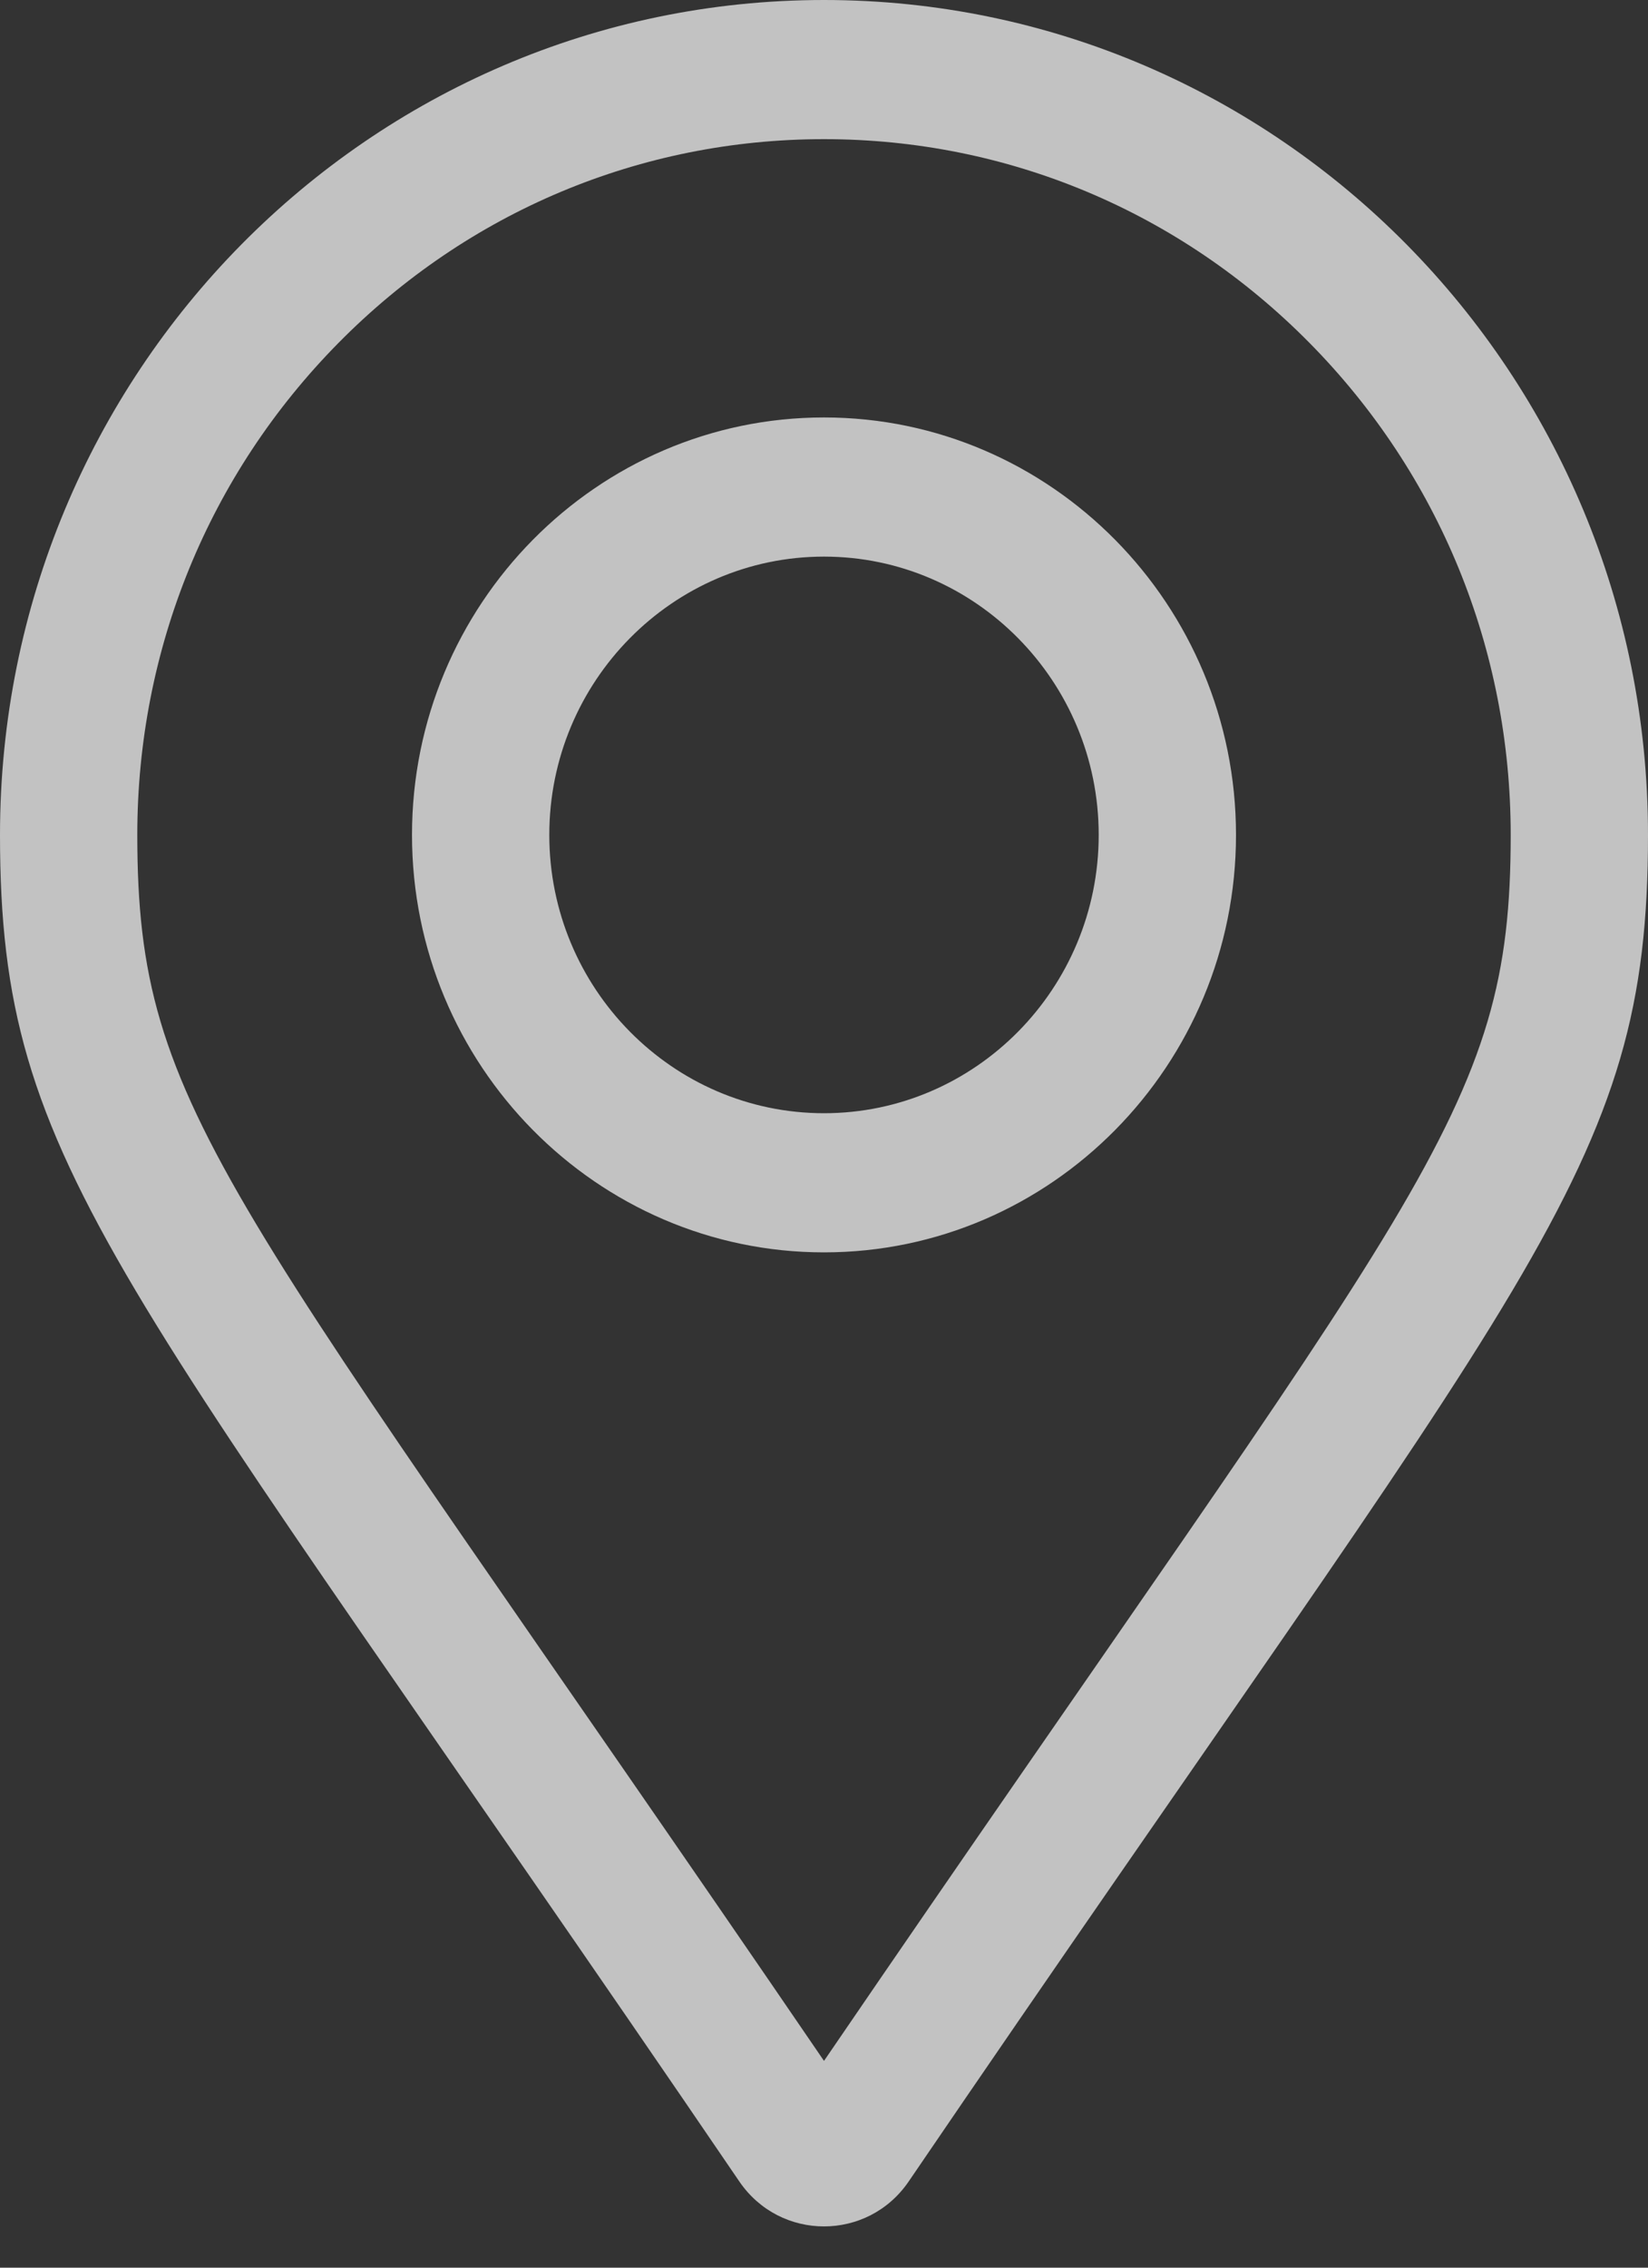
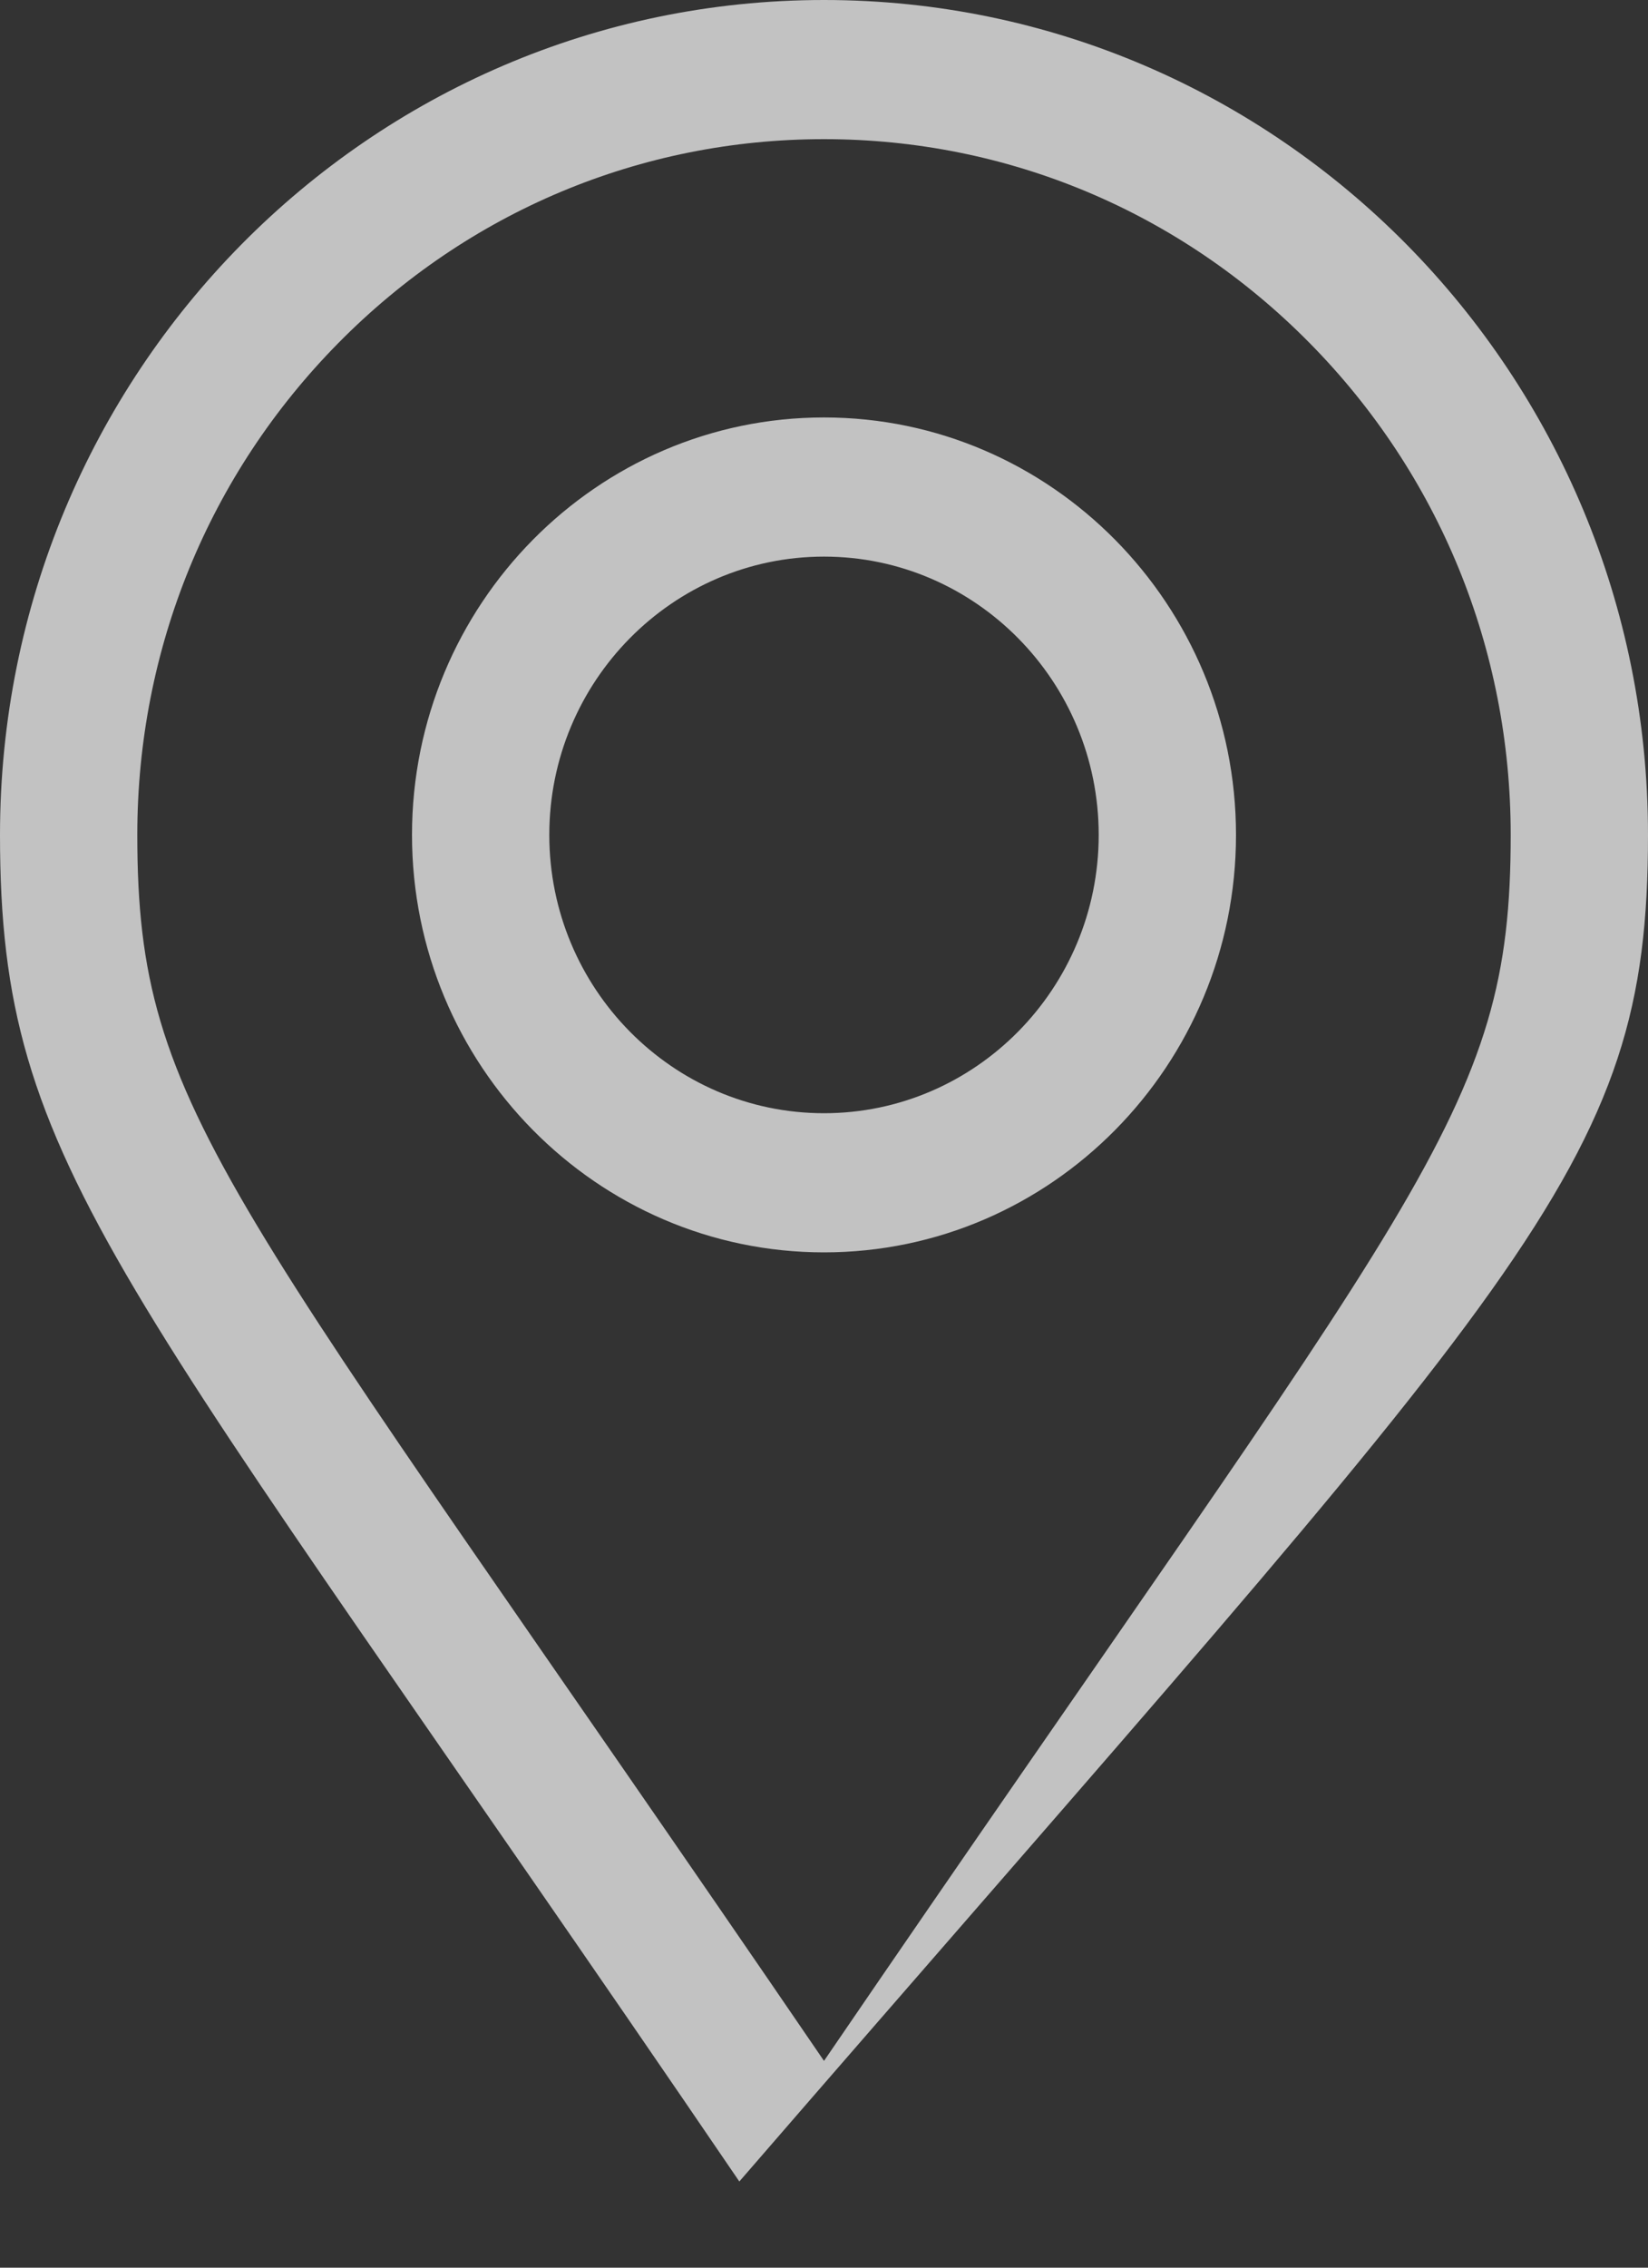
<svg xmlns="http://www.w3.org/2000/svg" width="16px" height="22px" viewBox="0 0 16 22">
  <rect x="0" y="0" width="16" height="22" fill="#333333" stroke="none" />
  <title>icon-pin-light</title>
  <desc>Created with Sketch.</desc>
  <g id="Symbols" stroke="none" stroke-width="1" fill="none" fill-rule="evenodd" opacity="0.7">
    <g id="Quick-Action-/-Contained-/-Dark" transform="translate(-217, -9)" fill="#FFFFFF" fill-rule="nonzero">
      <g id="action-quick">
        <g id="map" transform="translate(212, 9)">
          <g id="map-marker-alt" transform="translate(5, -0)">
-             <path d="M8,4.05 C5.794,4.05 4,5.867 4,8.1 C4,10.333 5.794,12.15 8,12.15 C10.206,12.15 12,10.333 12,8.1 C12,5.867 10.206,4.05 8,4.05 Z M8,10.8 C6.53,10.8 5.333,9.589 5.333,8.1 C5.333,6.611 6.53,5.4 8,5.4 C9.47,5.4 10.667,6.611 10.667,8.1 C10.667,9.589 9.47,10.8 8,10.8 Z M8,0 C3.582,0 0,3.626 0,8.1 C0,11.366 1.124,12.278 7.178,21.164 C7.575,21.745 8.425,21.745 8.822,21.164 C14.876,12.278 16,11.366 16,8.1 C16,3.626 12.418,0 8,0 Z M8,19.994 C2.196,11.496 1.333,10.821 1.333,8.1 C1.333,6.297 2.027,4.602 3.286,3.327 C4.545,2.052 6.219,1.35 8,1.35 C9.781,1.35 11.455,2.052 12.714,3.327 C13.973,4.602 14.667,6.297 14.667,8.1 C14.667,10.821 13.805,11.495 8,19.994 Z" id="icon-pin-light" />
+             <path d="M8,4.05 C5.794,4.05 4,5.867 4,8.1 C4,10.333 5.794,12.15 8,12.15 C10.206,12.15 12,10.333 12,8.1 C12,5.867 10.206,4.05 8,4.05 Z M8,10.8 C6.53,10.8 5.333,9.589 5.333,8.1 C5.333,6.611 6.53,5.4 8,5.4 C9.47,5.4 10.667,6.611 10.667,8.1 C10.667,9.589 9.47,10.8 8,10.8 Z M8,0 C3.582,0 0,3.626 0,8.1 C0,11.366 1.124,12.278 7.178,21.164 C14.876,12.278 16,11.366 16,8.1 C16,3.626 12.418,0 8,0 Z M8,19.994 C2.196,11.496 1.333,10.821 1.333,8.1 C1.333,6.297 2.027,4.602 3.286,3.327 C4.545,2.052 6.219,1.35 8,1.35 C9.781,1.35 11.455,2.052 12.714,3.327 C13.973,4.602 14.667,6.297 14.667,8.1 C14.667,10.821 13.805,11.495 8,19.994 Z" id="icon-pin-light" />
          </g>
        </g>
      </g>
    </g>
  </g>
</svg>